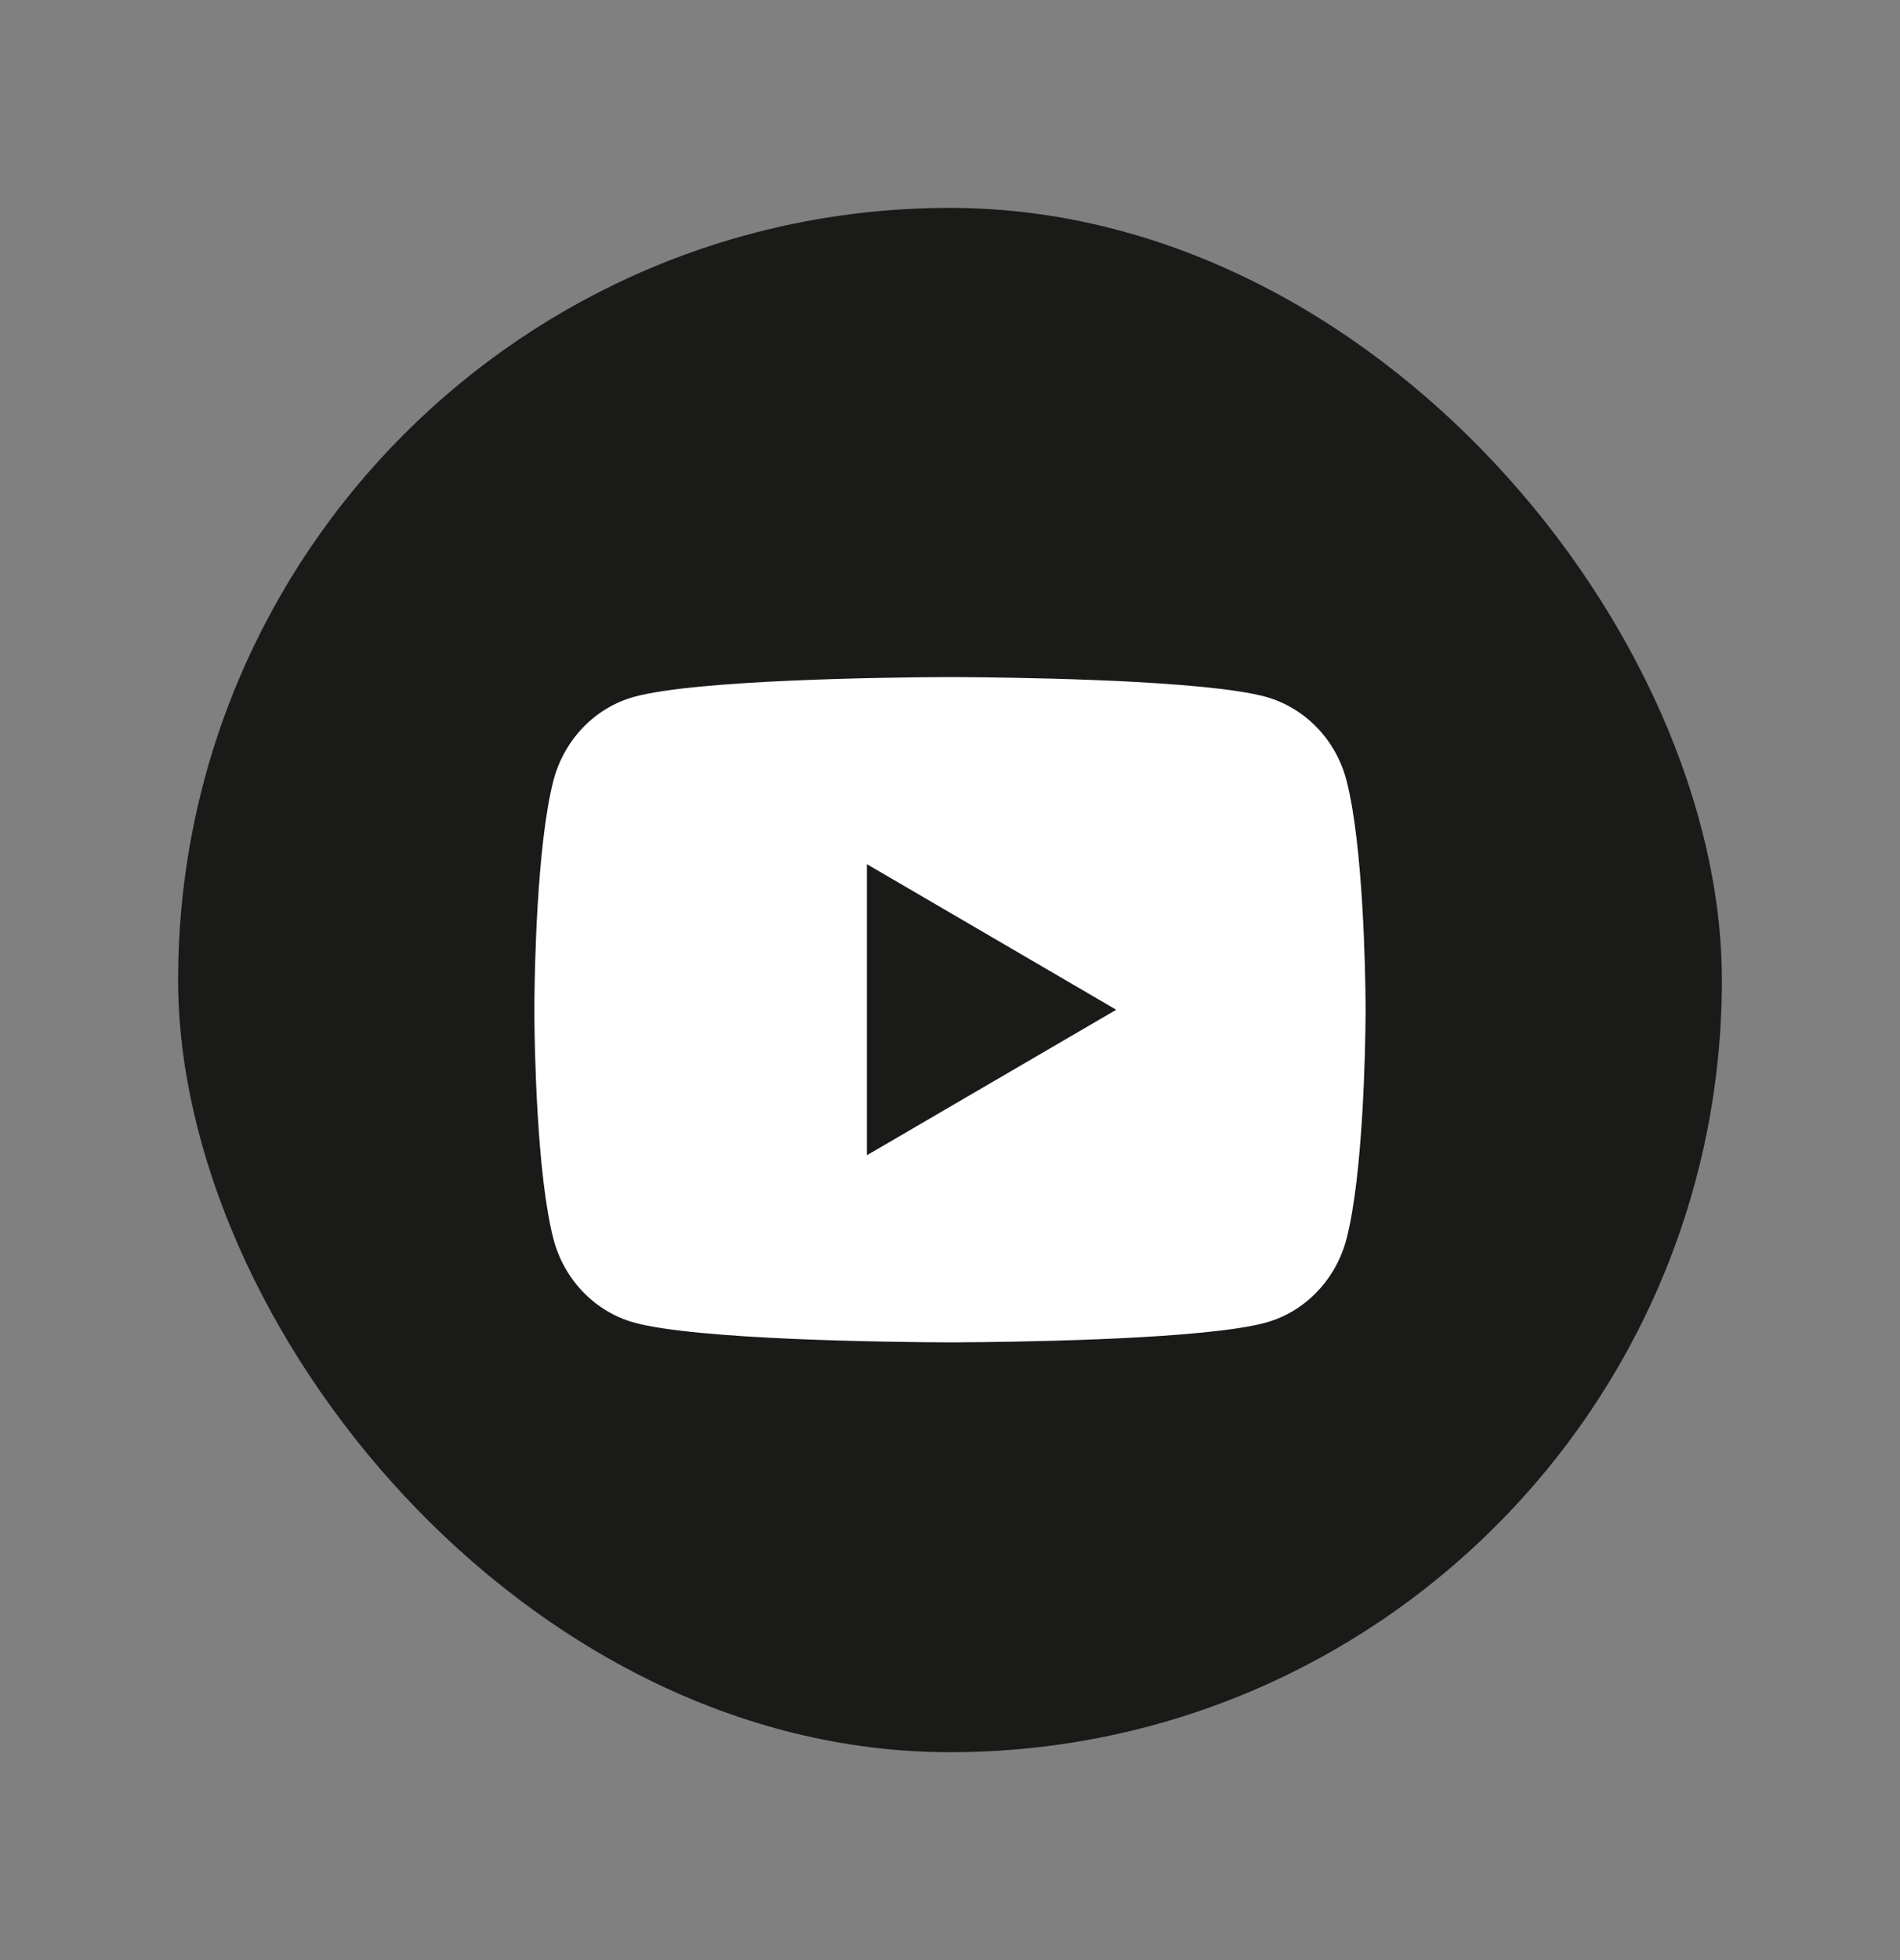
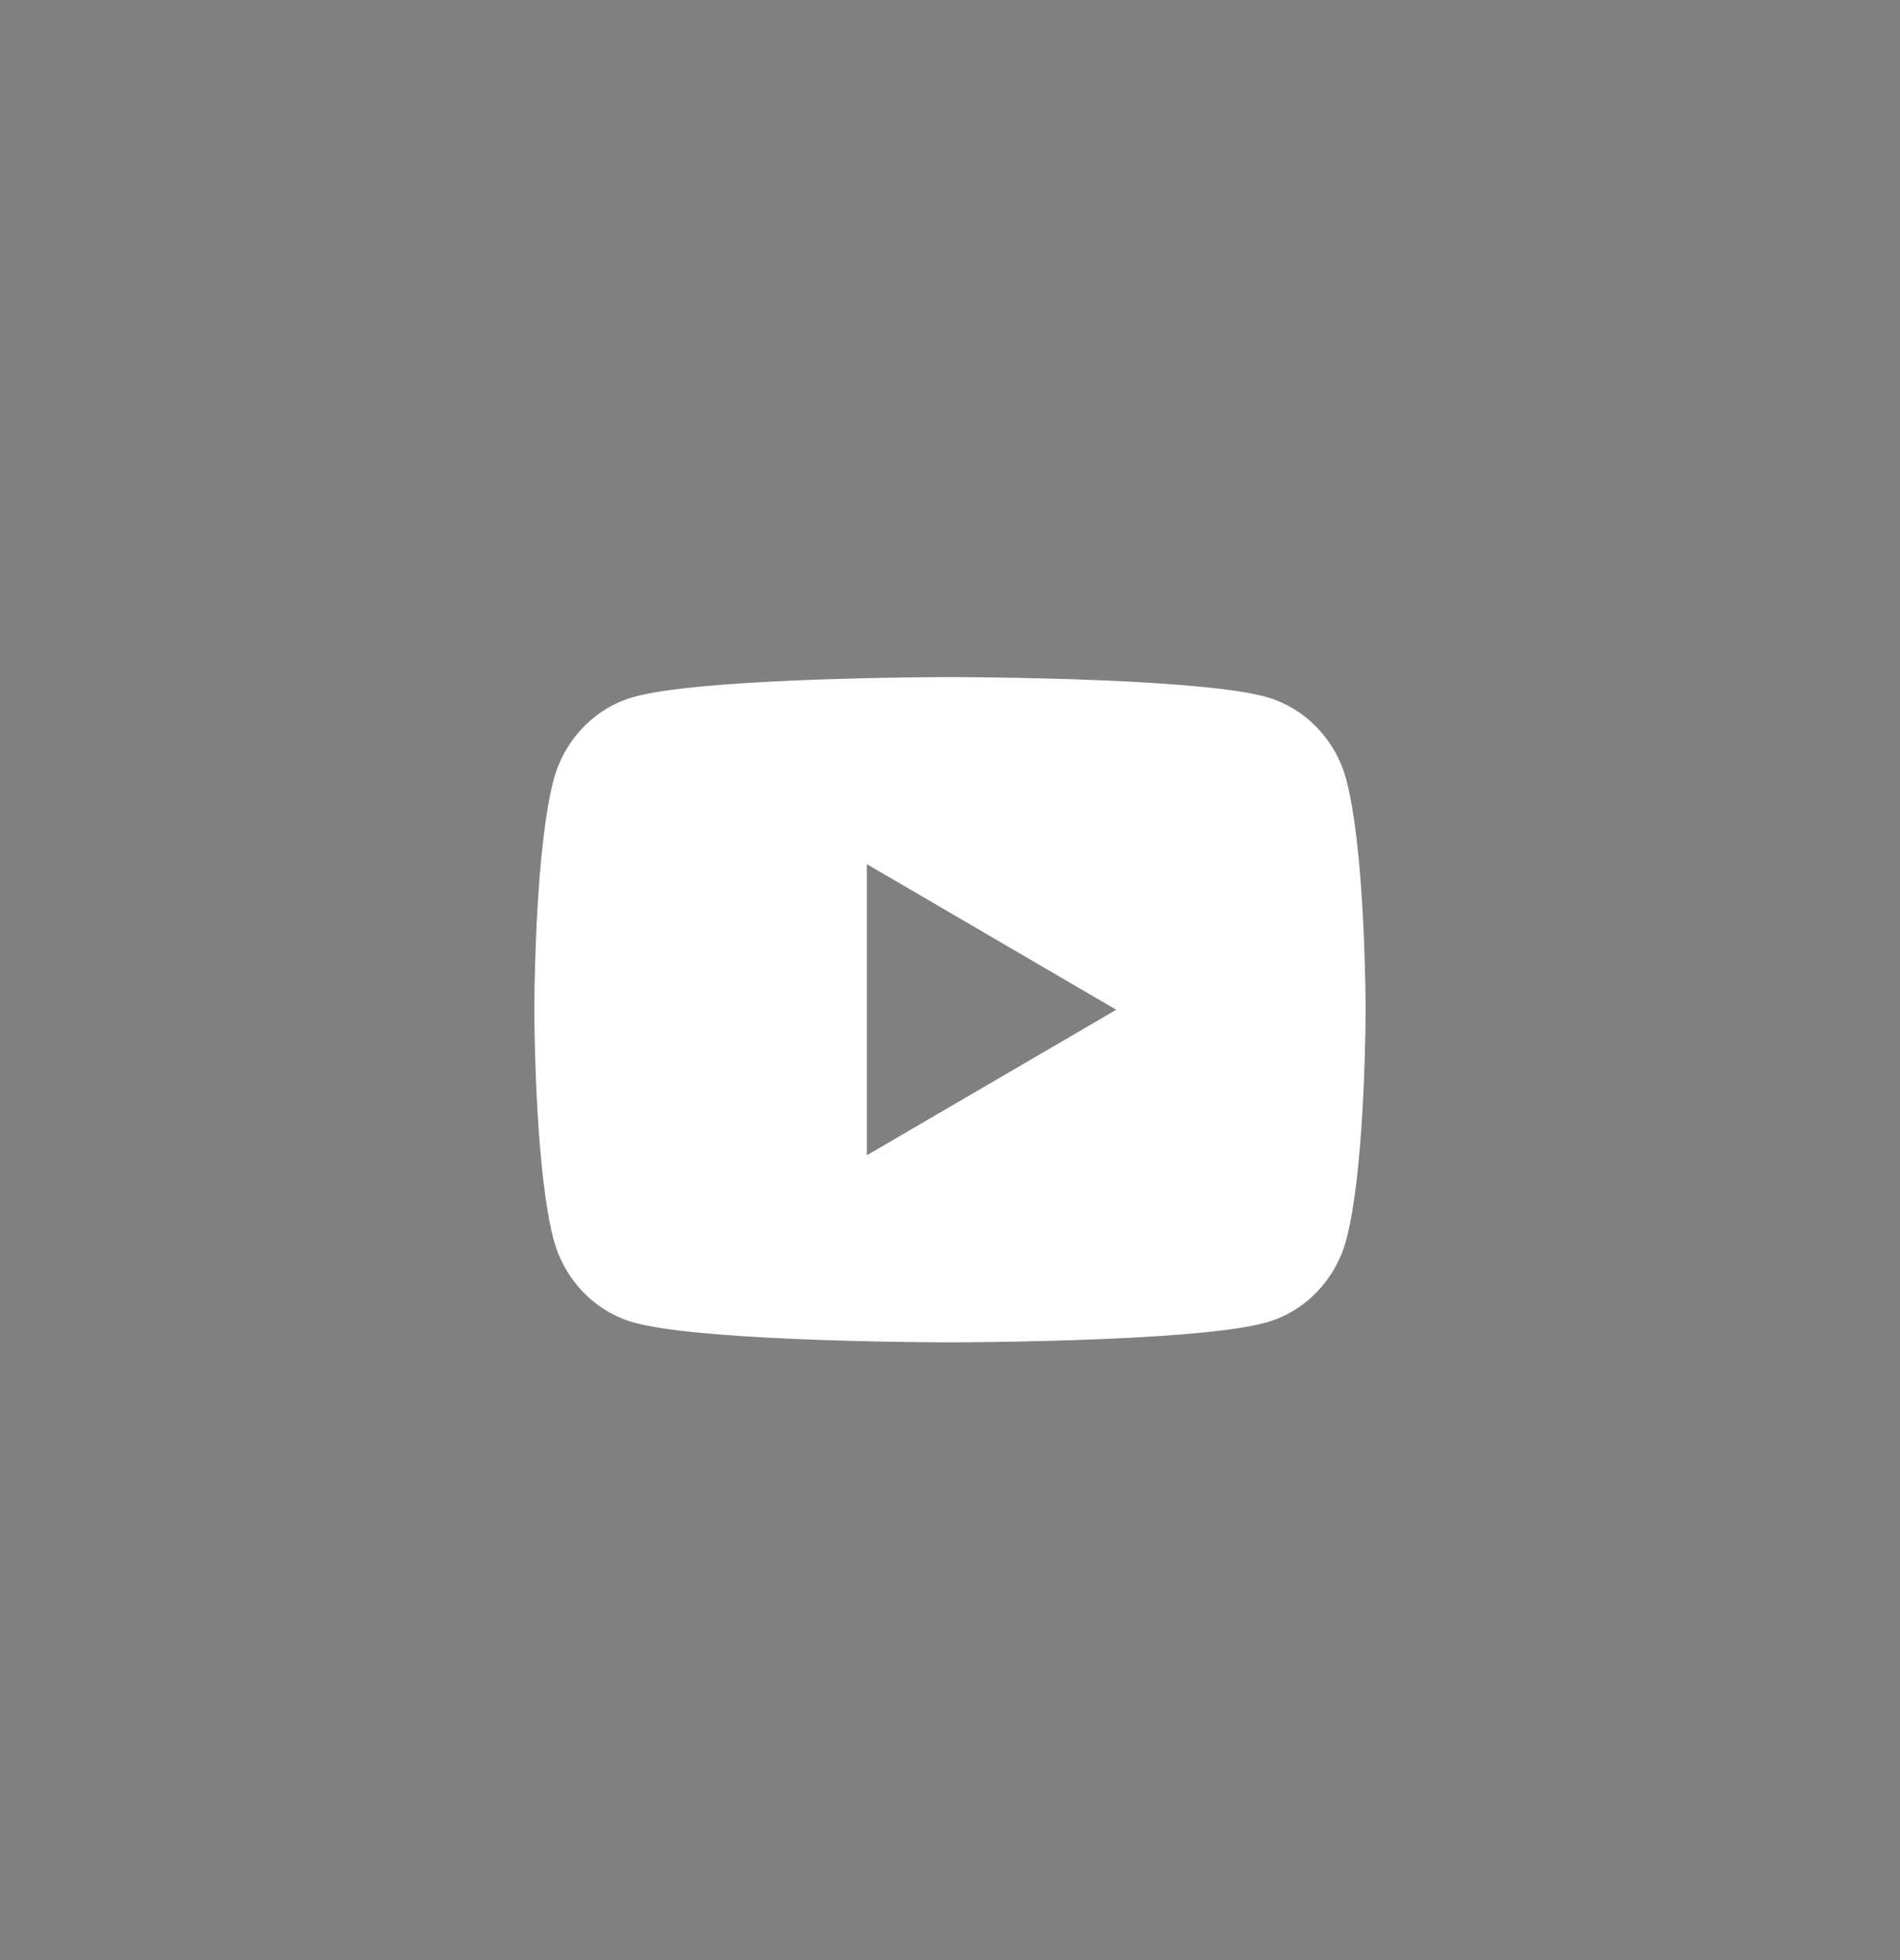
<svg xmlns="http://www.w3.org/2000/svg" width="32" height="33" viewBox="0 0 32 33" fill="none">
  <rect x="0" y="0" width="32" height="33" fill="#808080" stroke="none" />
-   <rect x="3" y="3.5" width="26" height="26" rx="13" fill="#1A1A18" />
-   <path d="M16.171 11.4C16.545 11.402 17.48 11.411 18.474 11.451L18.827 11.466C19.827 11.514 20.827 11.595 21.323 11.733C21.985 11.919 22.505 12.461 22.68 13.148C22.96 14.239 22.995 16.37 22.999 16.885L23 16.992V17C23 17 23 17.002 23 17.007L22.999 17.114C22.995 17.629 22.96 19.76 22.68 20.851C22.502 21.541 21.982 22.083 21.323 22.266C20.827 22.405 19.827 22.485 18.827 22.533L18.474 22.548C17.48 22.588 16.545 22.597 16.171 22.599L16.007 22.6H16C16 22.6 15.997 22.6 15.992 22.6L15.829 22.599C15.037 22.595 11.729 22.559 10.676 22.266C10.015 22.081 9.495 21.538 9.319 20.851C9.039 19.76 9.004 17.629 9 17.114V16.885C9.004 16.37 9.039 14.239 9.319 13.148C9.497 12.458 10.017 11.916 10.676 11.733C11.729 11.44 15.037 11.404 15.829 11.4H16.171ZM14.6 14.549V19.45L18.8 17L14.6 14.549Z" fill="white" />
+   <path d="M16.171 11.4C16.545 11.402 17.48 11.411 18.474 11.451L18.827 11.466C19.827 11.514 20.827 11.595 21.323 11.733C21.985 11.919 22.505 12.461 22.68 13.148C22.96 14.239 22.995 16.37 22.999 16.885L23 16.992V17C23 17 23 17.002 23 17.007L22.999 17.114C22.995 17.629 22.96 19.76 22.68 20.851C22.502 21.541 21.982 22.083 21.323 22.266C20.827 22.405 19.827 22.485 18.827 22.533L18.474 22.548C17.48 22.588 16.545 22.597 16.171 22.599L16.007 22.6H16C16 22.6 15.997 22.6 15.992 22.6L15.829 22.599C15.037 22.595 11.729 22.559 10.676 22.266C10.015 22.081 9.495 21.538 9.319 20.851C9.039 19.76 9.004 17.629 9 17.114V16.885C9.004 16.37 9.039 14.239 9.319 13.148C9.497 12.458 10.017 11.916 10.676 11.733C11.729 11.44 15.037 11.404 15.829 11.4H16.171M14.6 14.549V19.45L18.8 17L14.6 14.549Z" fill="white" />
</svg>